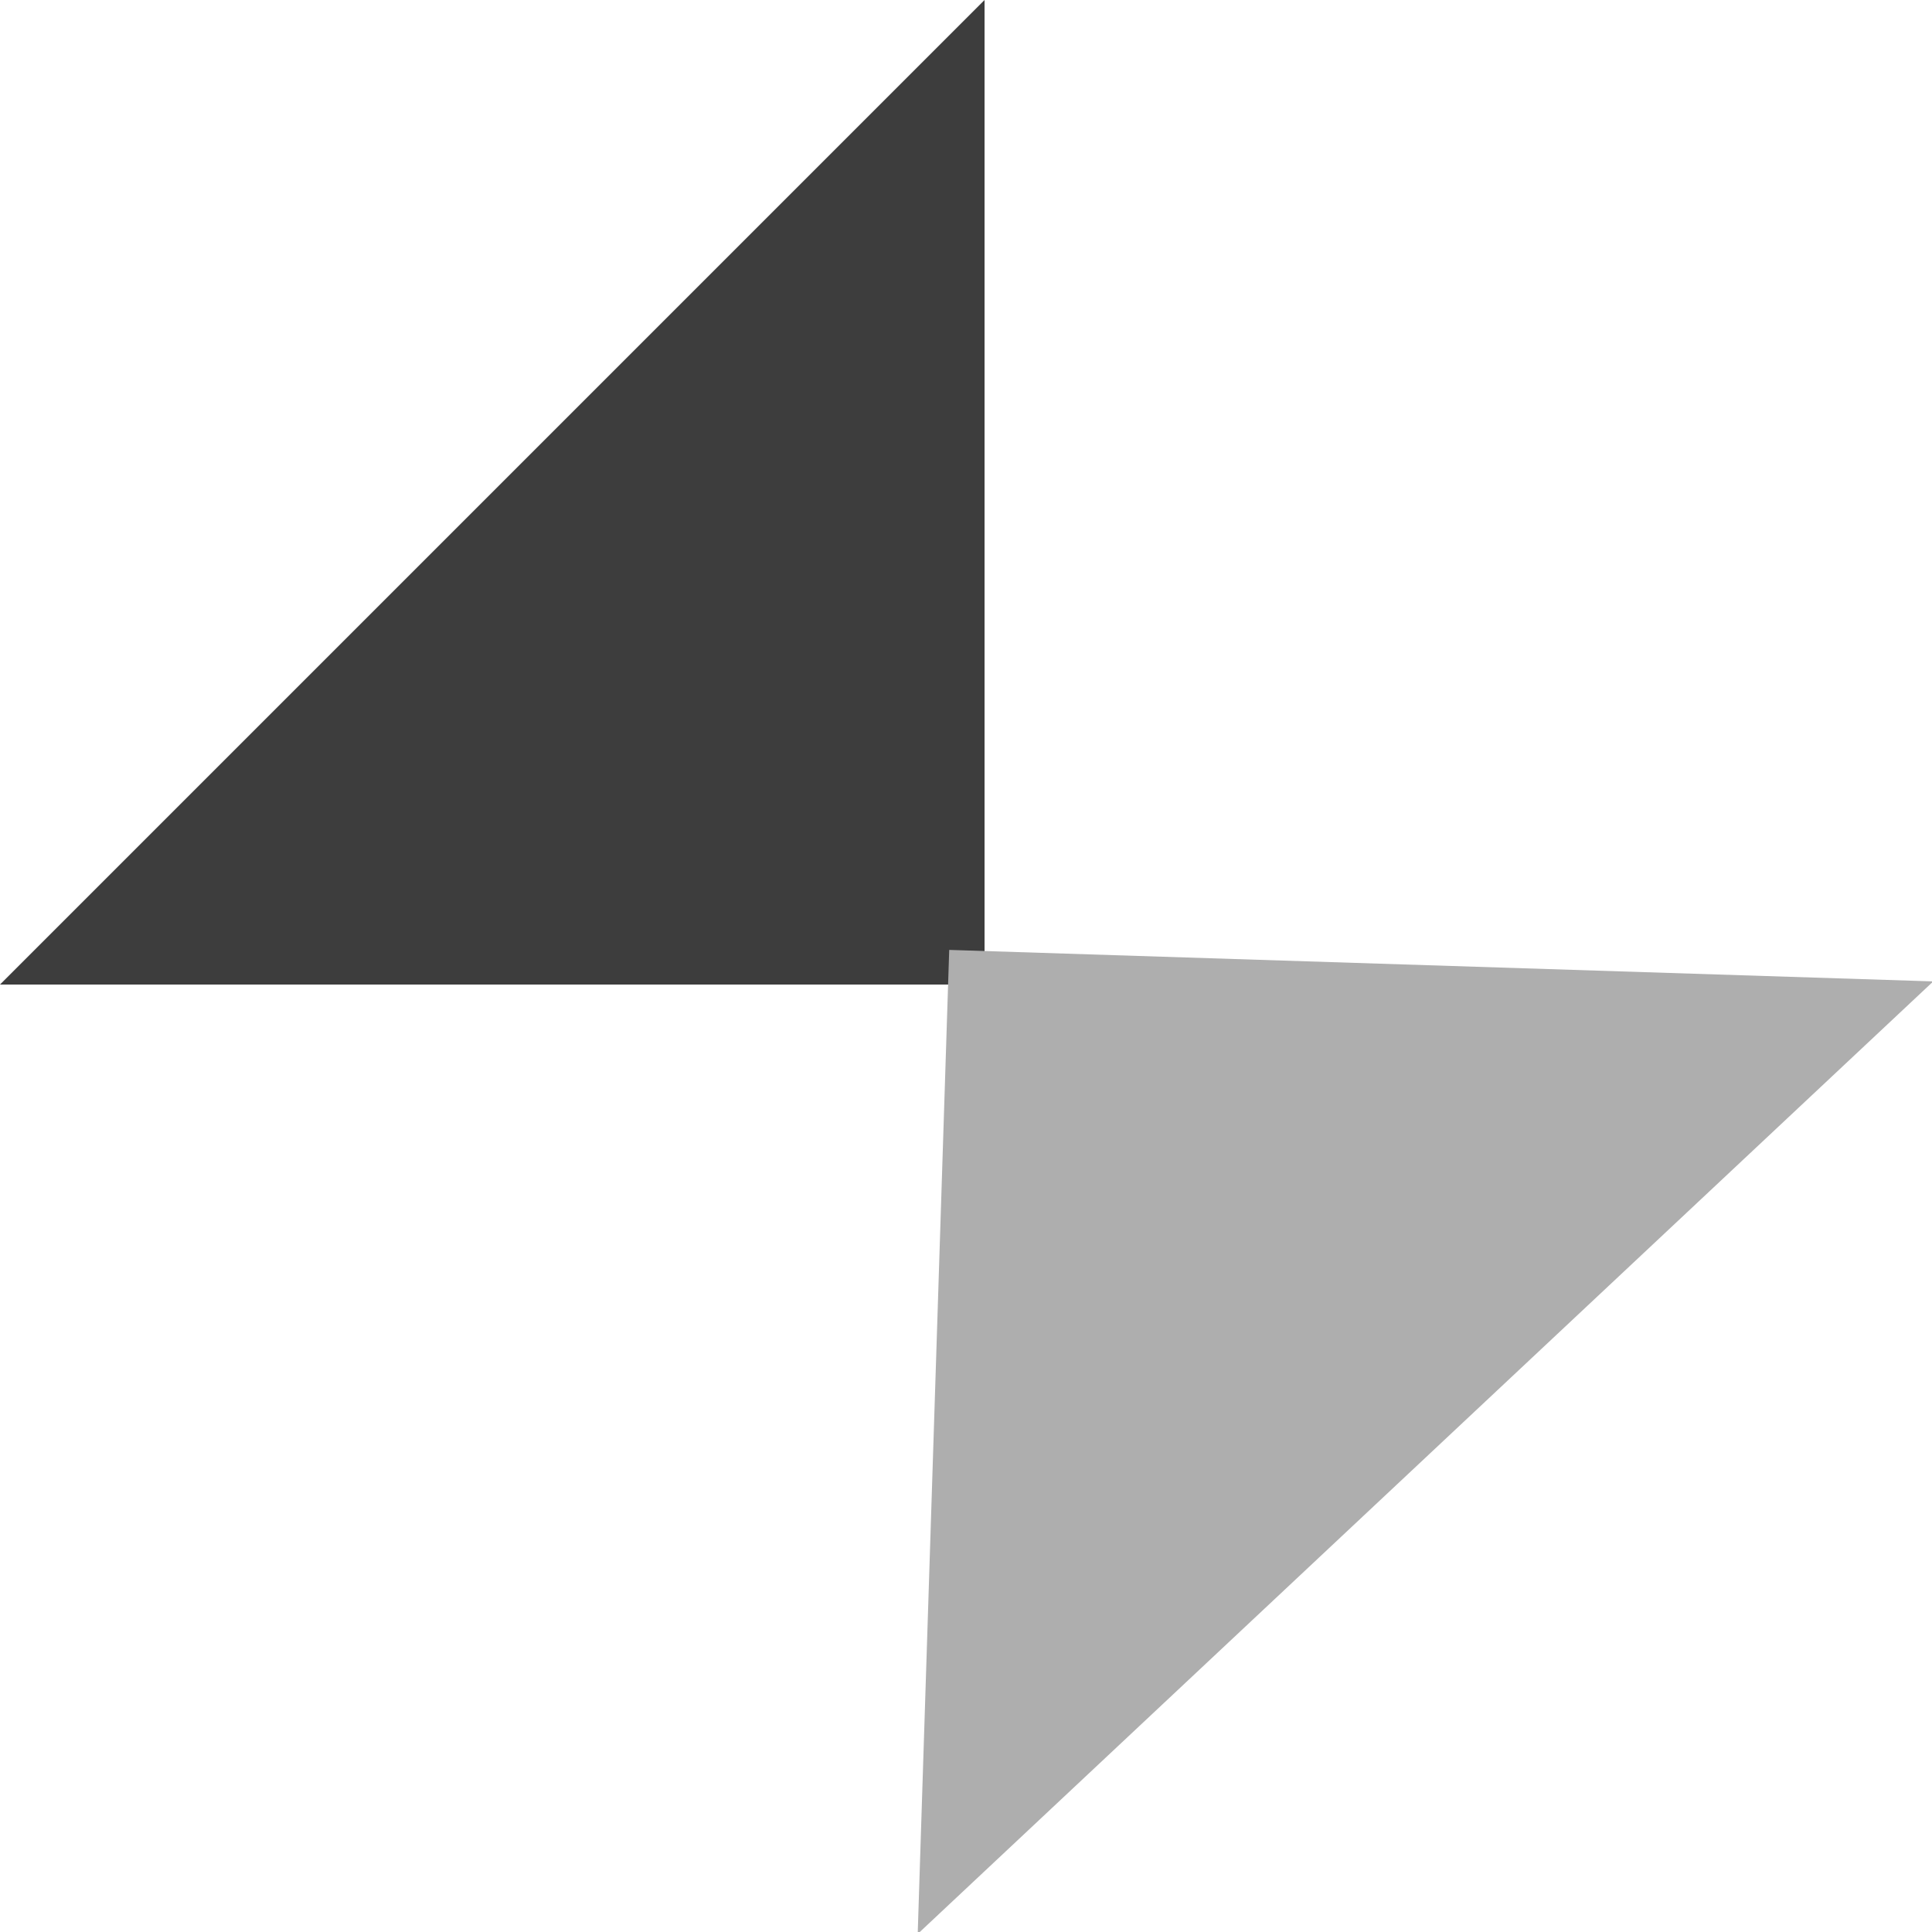
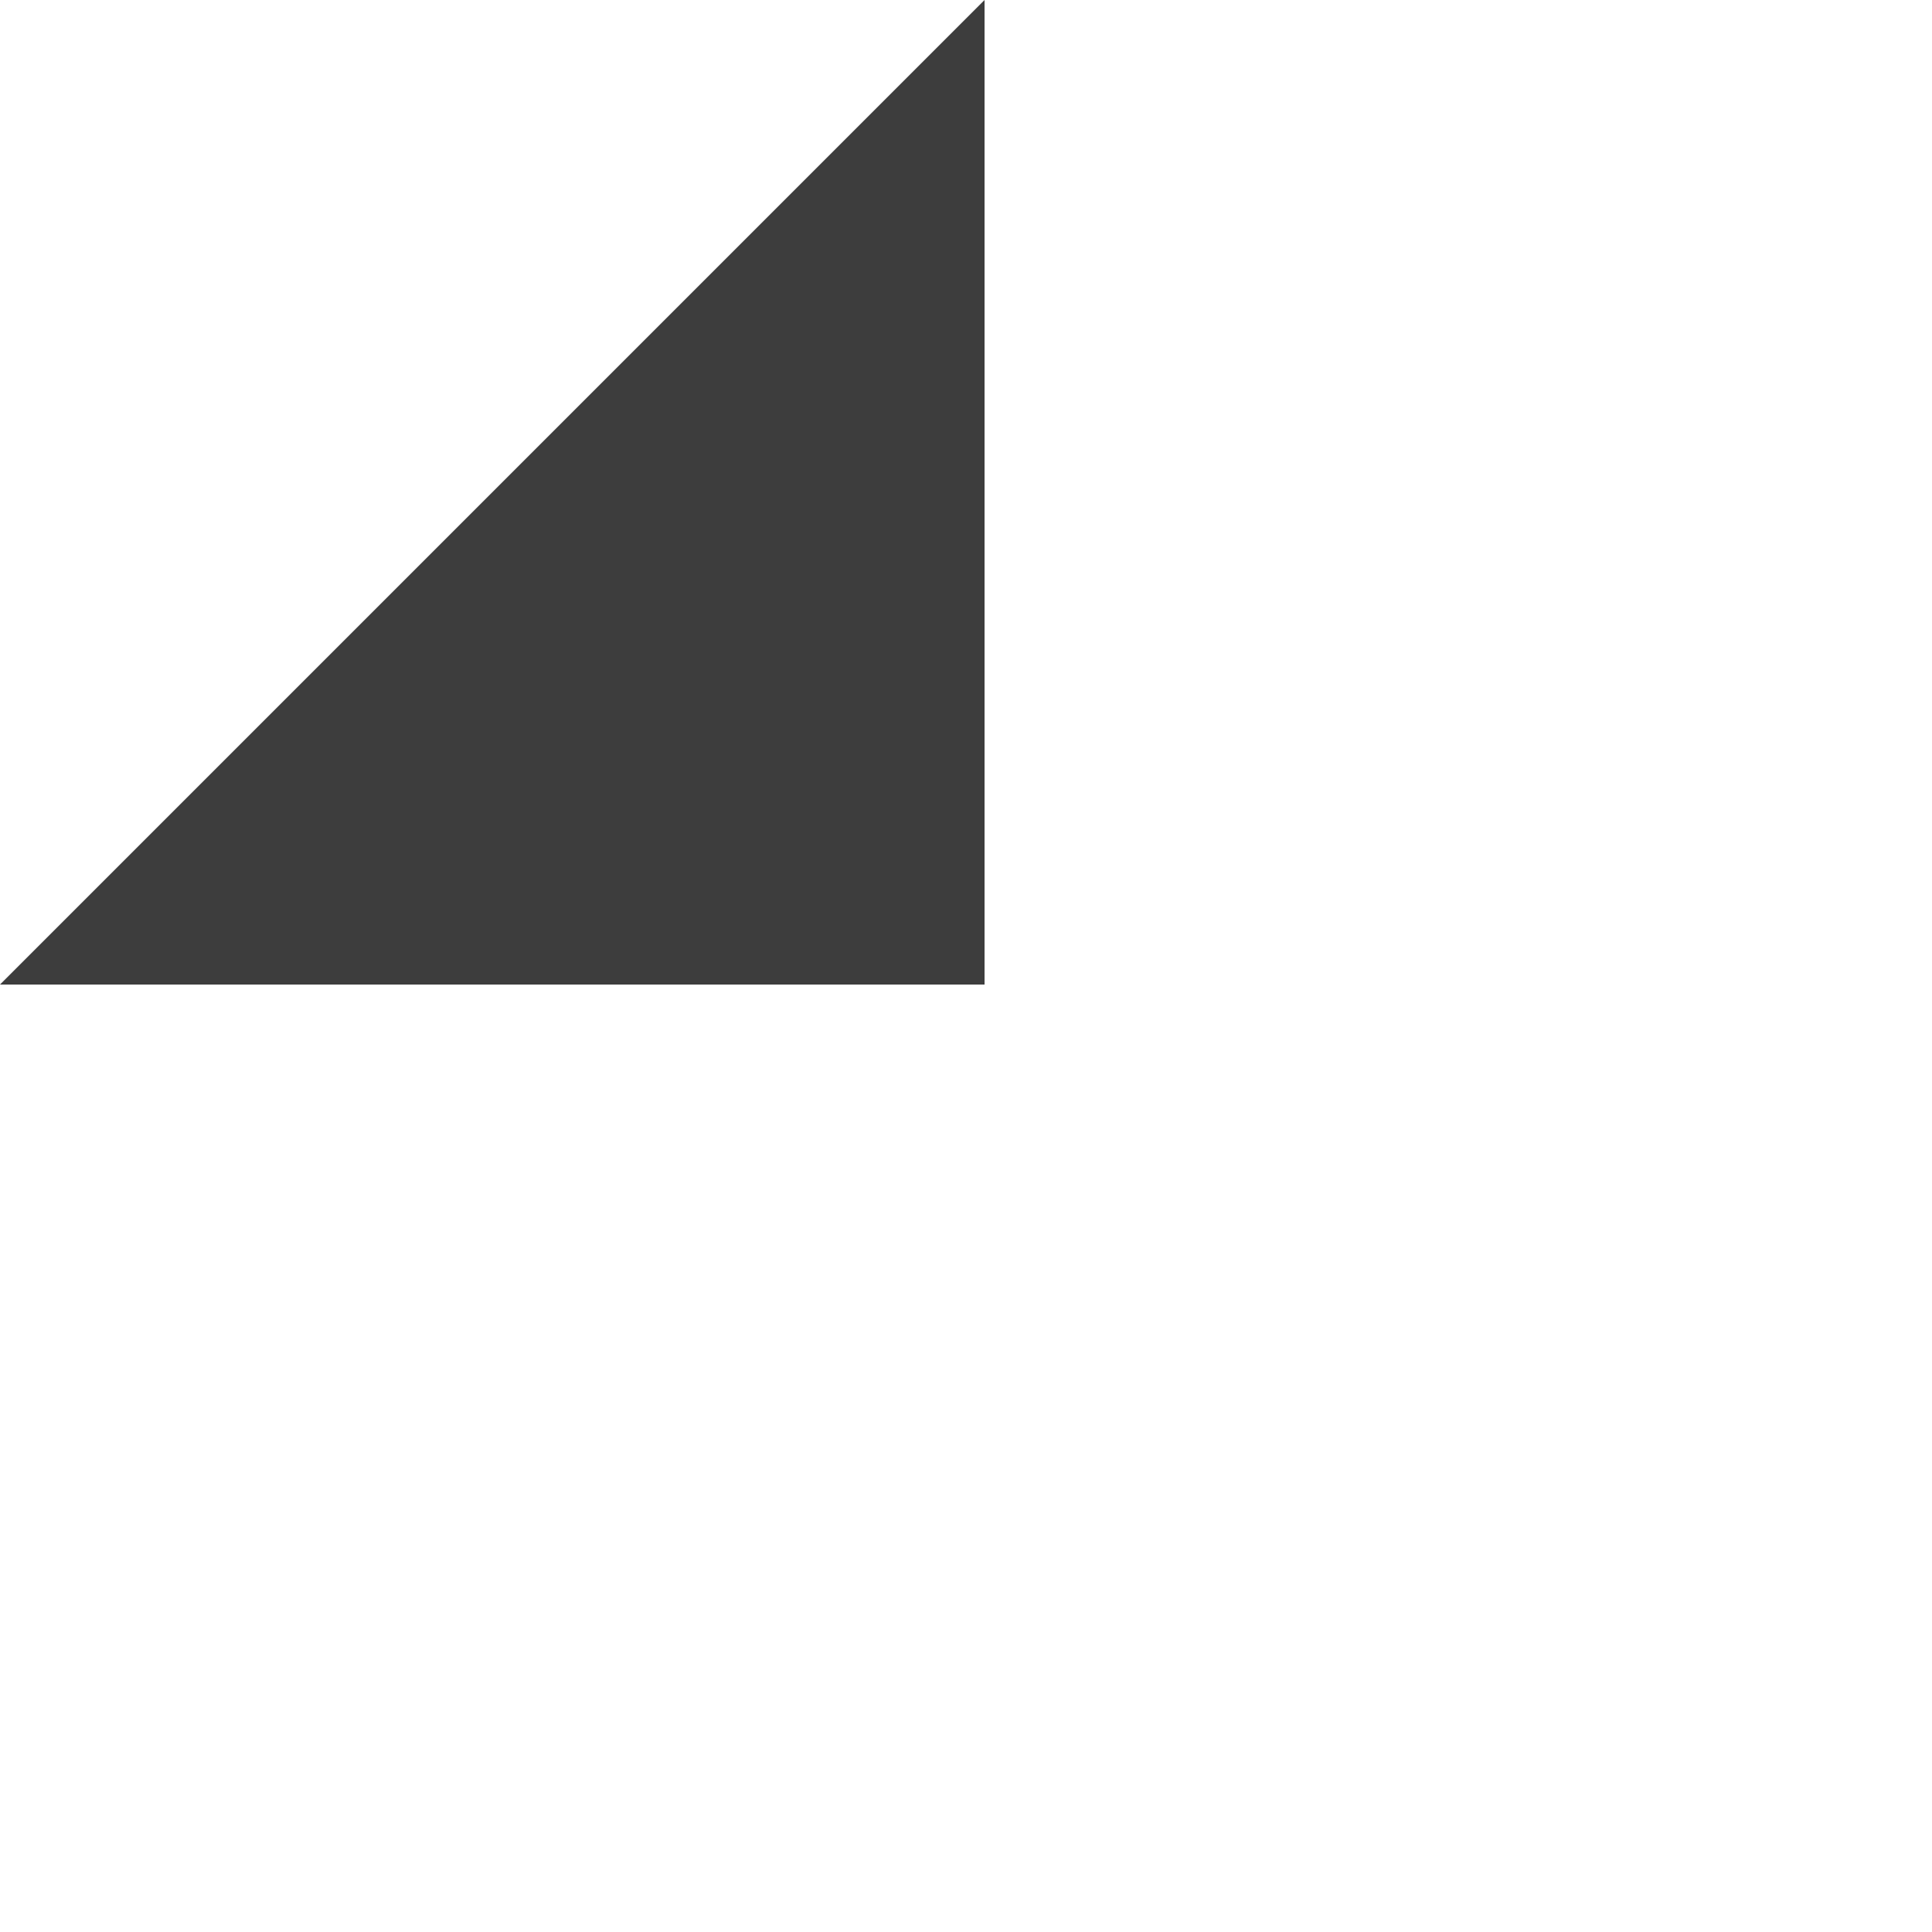
<svg xmlns="http://www.w3.org/2000/svg" width="120" height="120" viewBox="0 0 120 120" fill="none">
  <g clip-path="url(#clip0_356_572)">
-     <path d="M61.152 61.152H0L61.152 0V61.152Z" fill="#3D3D3D" />
-     <path d="M58.957 59L120.078 60.957L57 120.121L58.957 59Z" fill="#AEAEAE" />
+     <path d="M61.152 61.152H0L61.152 0V61.152" fill="#3D3D3D" />
  </g>
  <defs>
    <clipPath id="clip0_356_572">
      <rect width="120" height="120" fill="white" />
    </clipPath>
  </defs>
</svg>